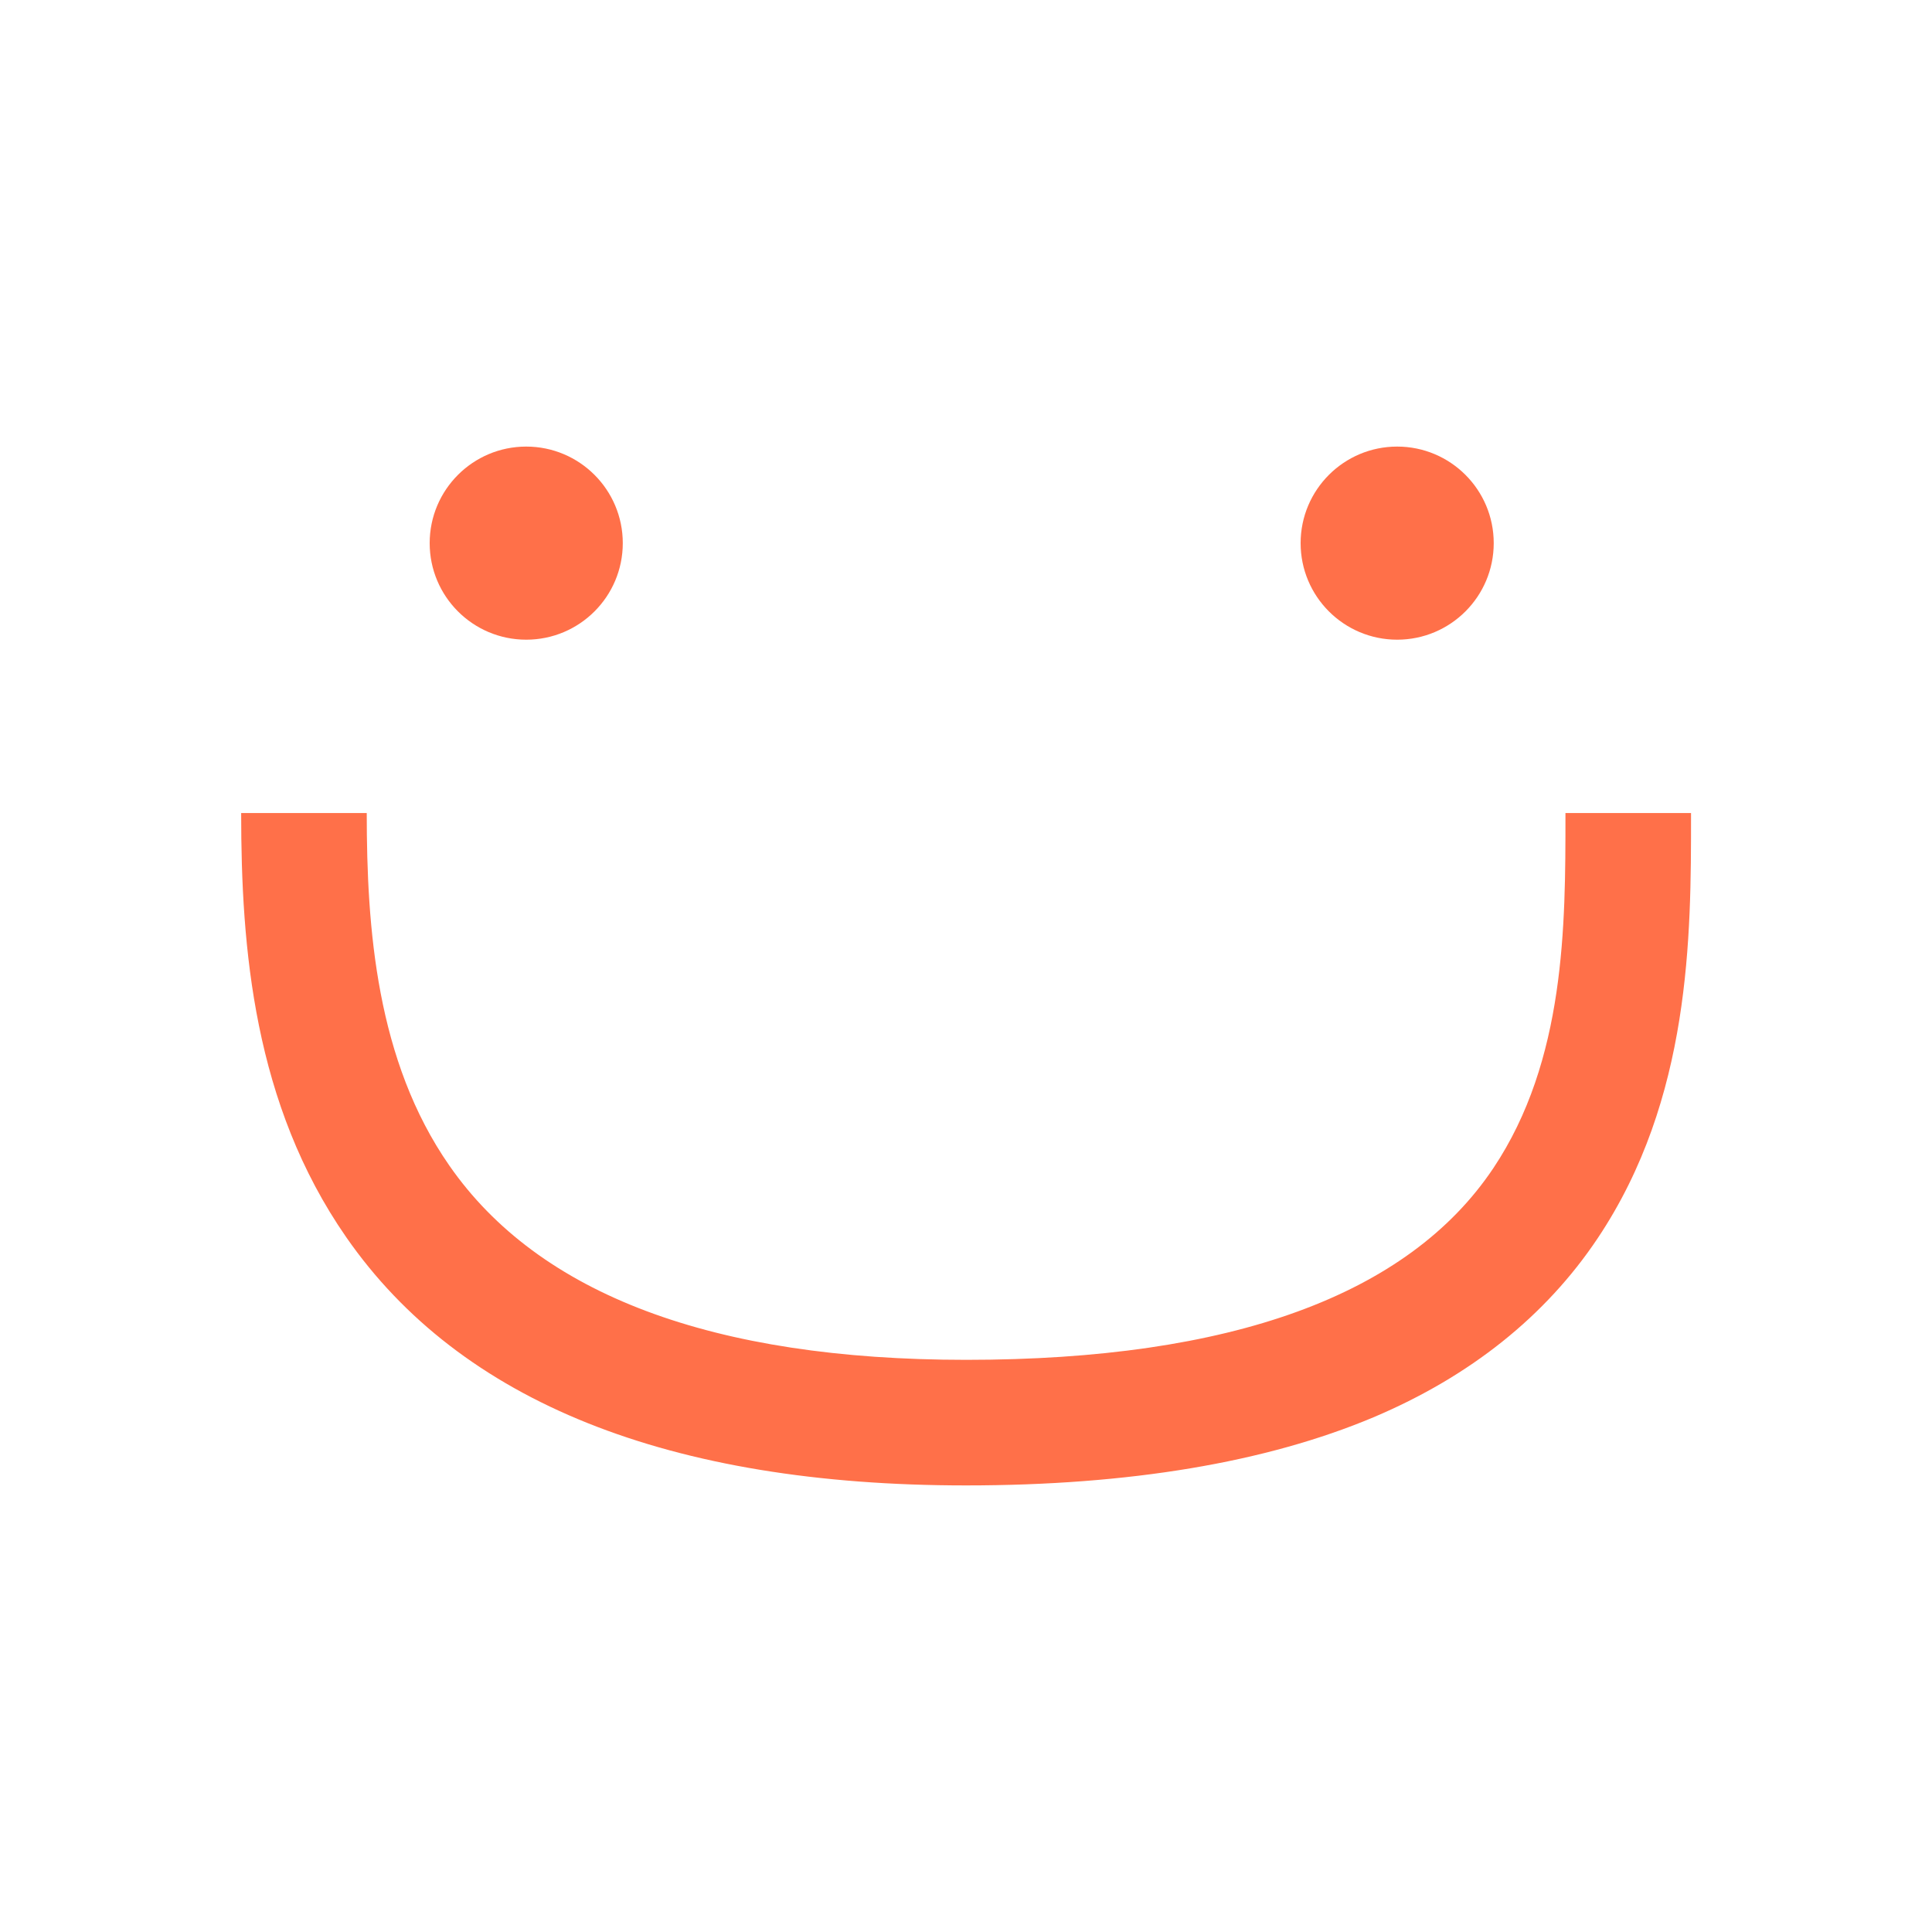
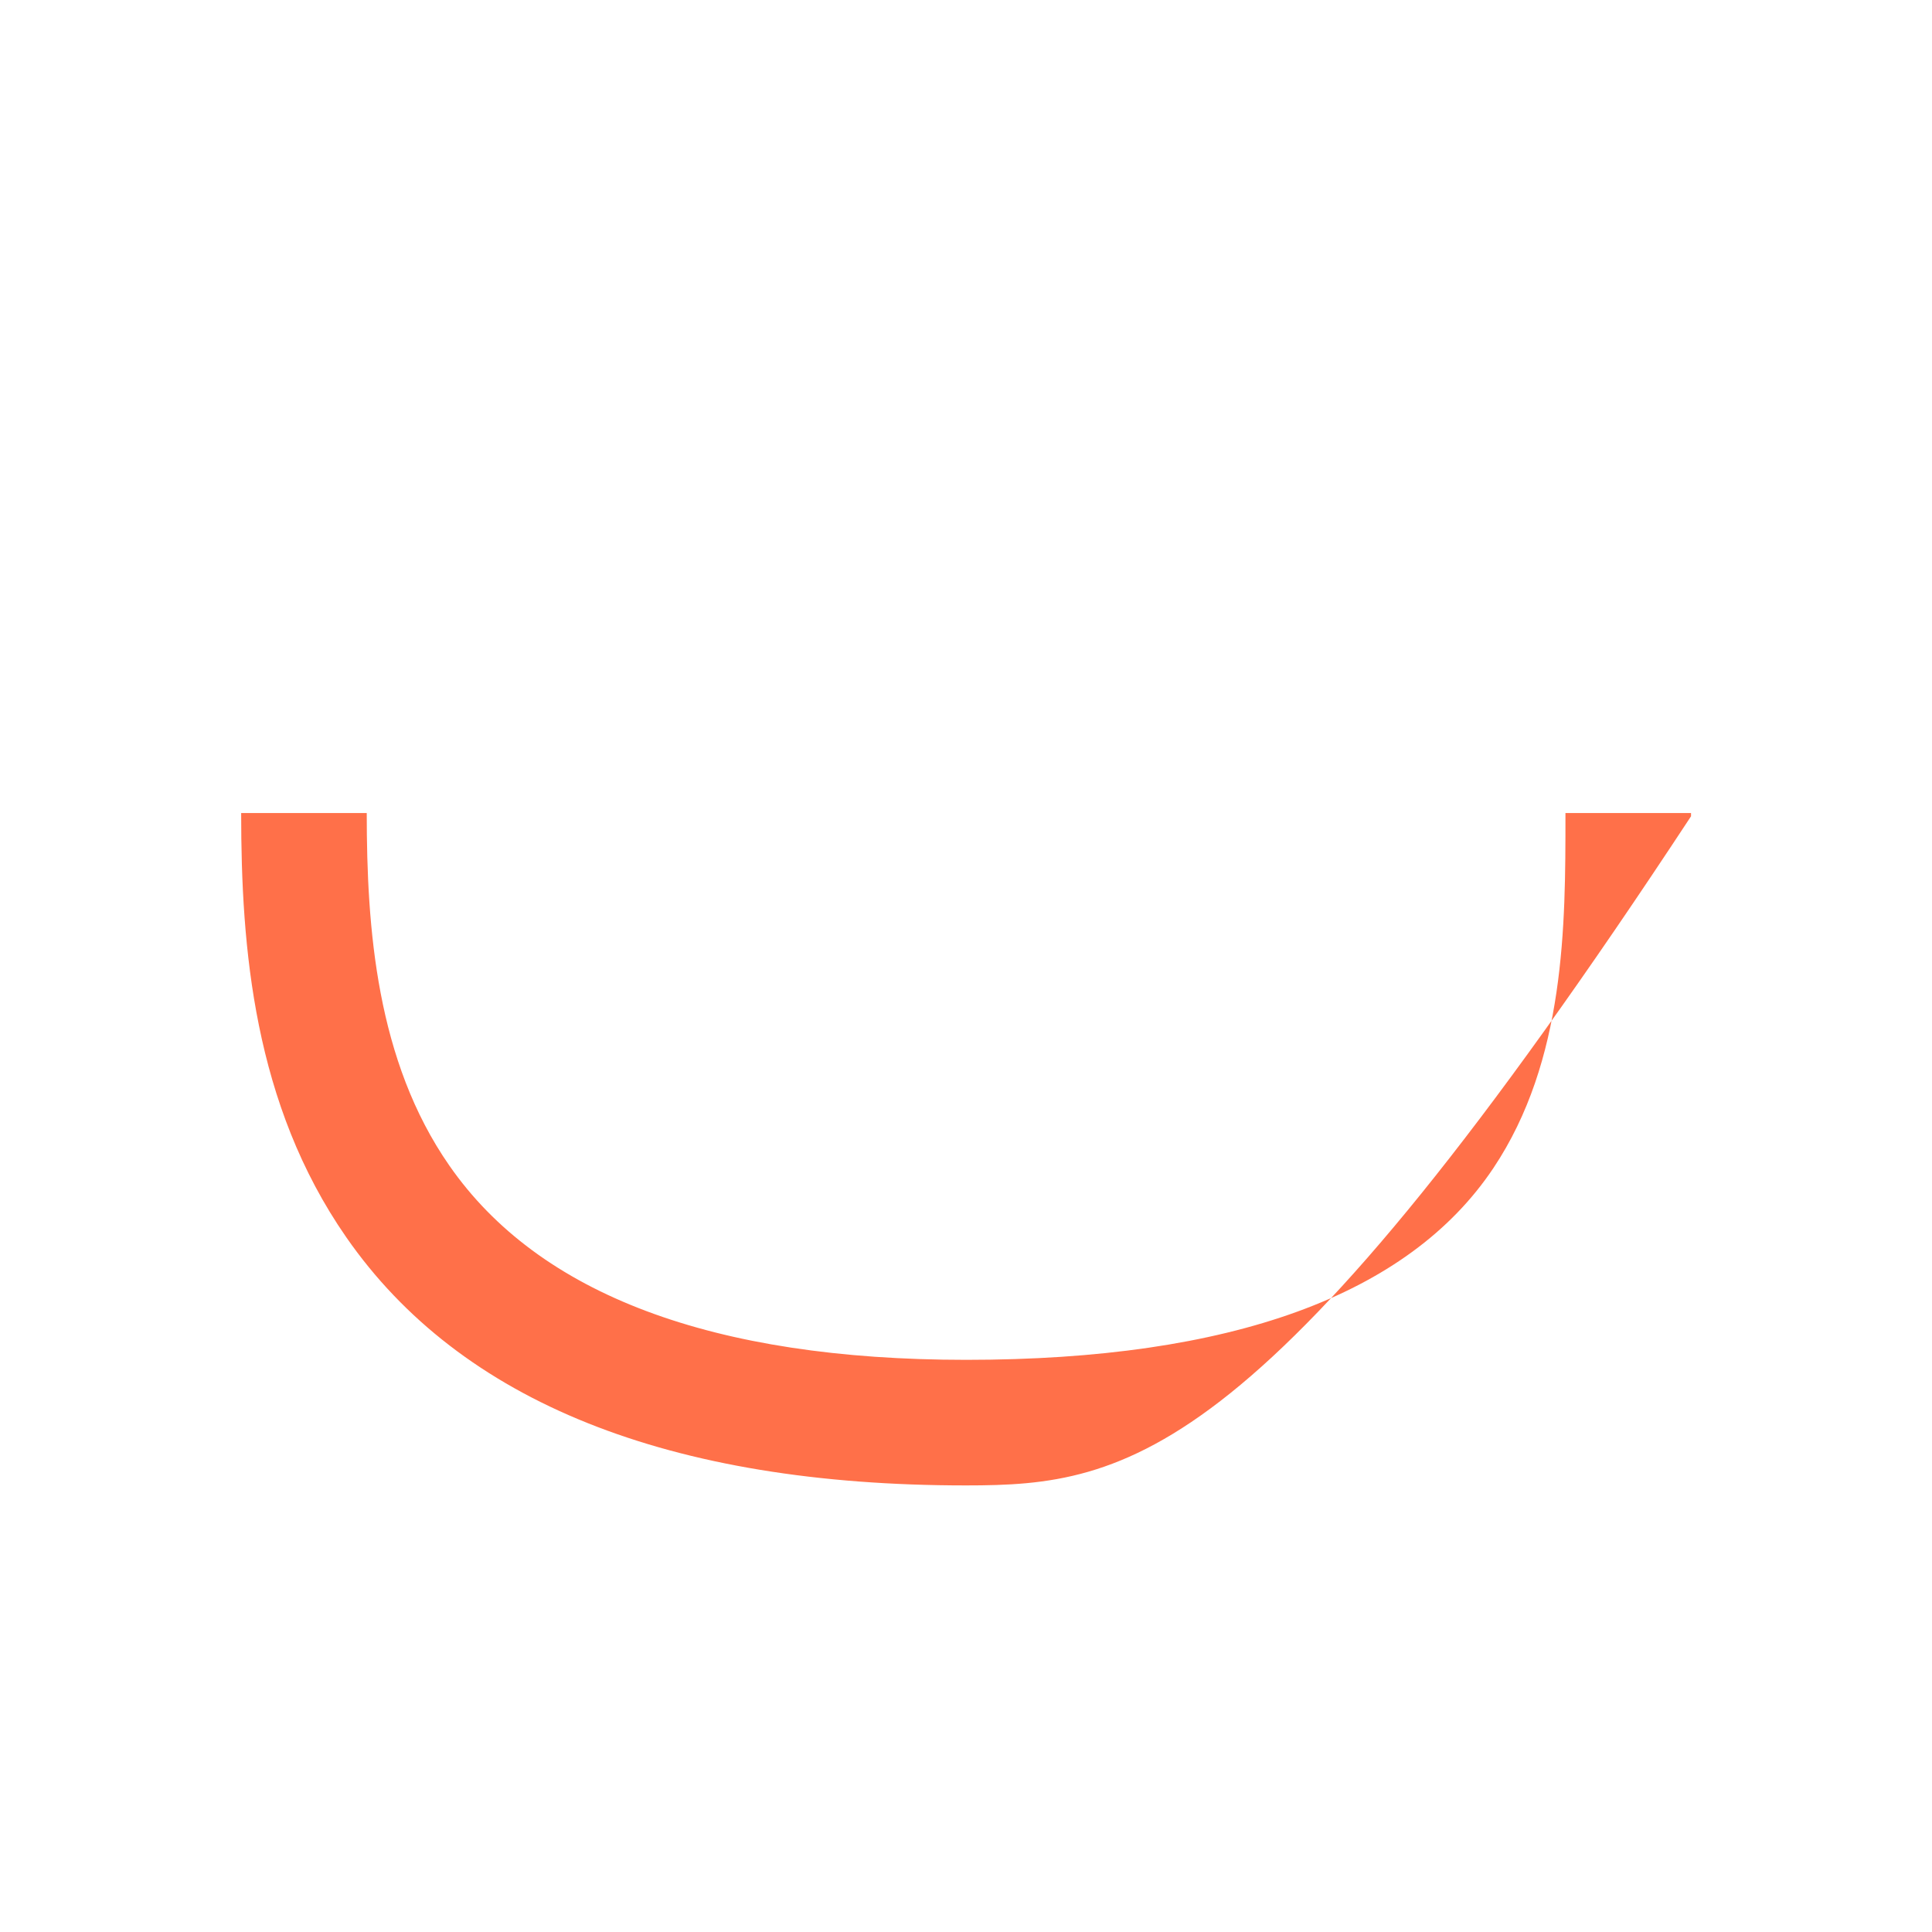
<svg xmlns="http://www.w3.org/2000/svg" id="Слой_1" data-name="Слой 1" viewBox="0 0 400 400">
  <defs>
    <style>.cls-1{fill:#ff7049;}</style>
  </defs>
  <title>улыбочки original</title>
-   <path class="cls-1" d="M200,307.54c-61.47,0-104.64-17.28-128.31-51.38-19.17-27.61-21.76-59.89-21.76-87.83h26c0,23.91,2,51.29,17.11,73,18.53,26.68,54.51,40.21,107,40.21,54.81,0,91.52-13.35,109.13-39.67,14.94-22.34,14.94-50.38,14.94-72.92v-.62h26V169c0,24.68,0,58.47-19.33,87.37-10.78,16.12-26.4,28.6-46.43,37.07C262.14,302.78,233.77,307.54,200,307.54Z" />
-   <circle class="cls-1" cx="289.27" cy="112.45" r="19.99" />
-   <circle class="cls-1" cx="108.95" cy="112.45" r="19.99" />
+   <path class="cls-1" d="M200,307.54c-61.47,0-104.64-17.28-128.31-51.38-19.17-27.61-21.76-59.89-21.76-87.83h26c0,23.91,2,51.29,17.11,73,18.53,26.68,54.51,40.21,107,40.21,54.81,0,91.52-13.35,109.13-39.67,14.94-22.34,14.94-50.38,14.94-72.92v-.62h26V169C262.14,302.78,233.77,307.54,200,307.54Z" />
</svg>